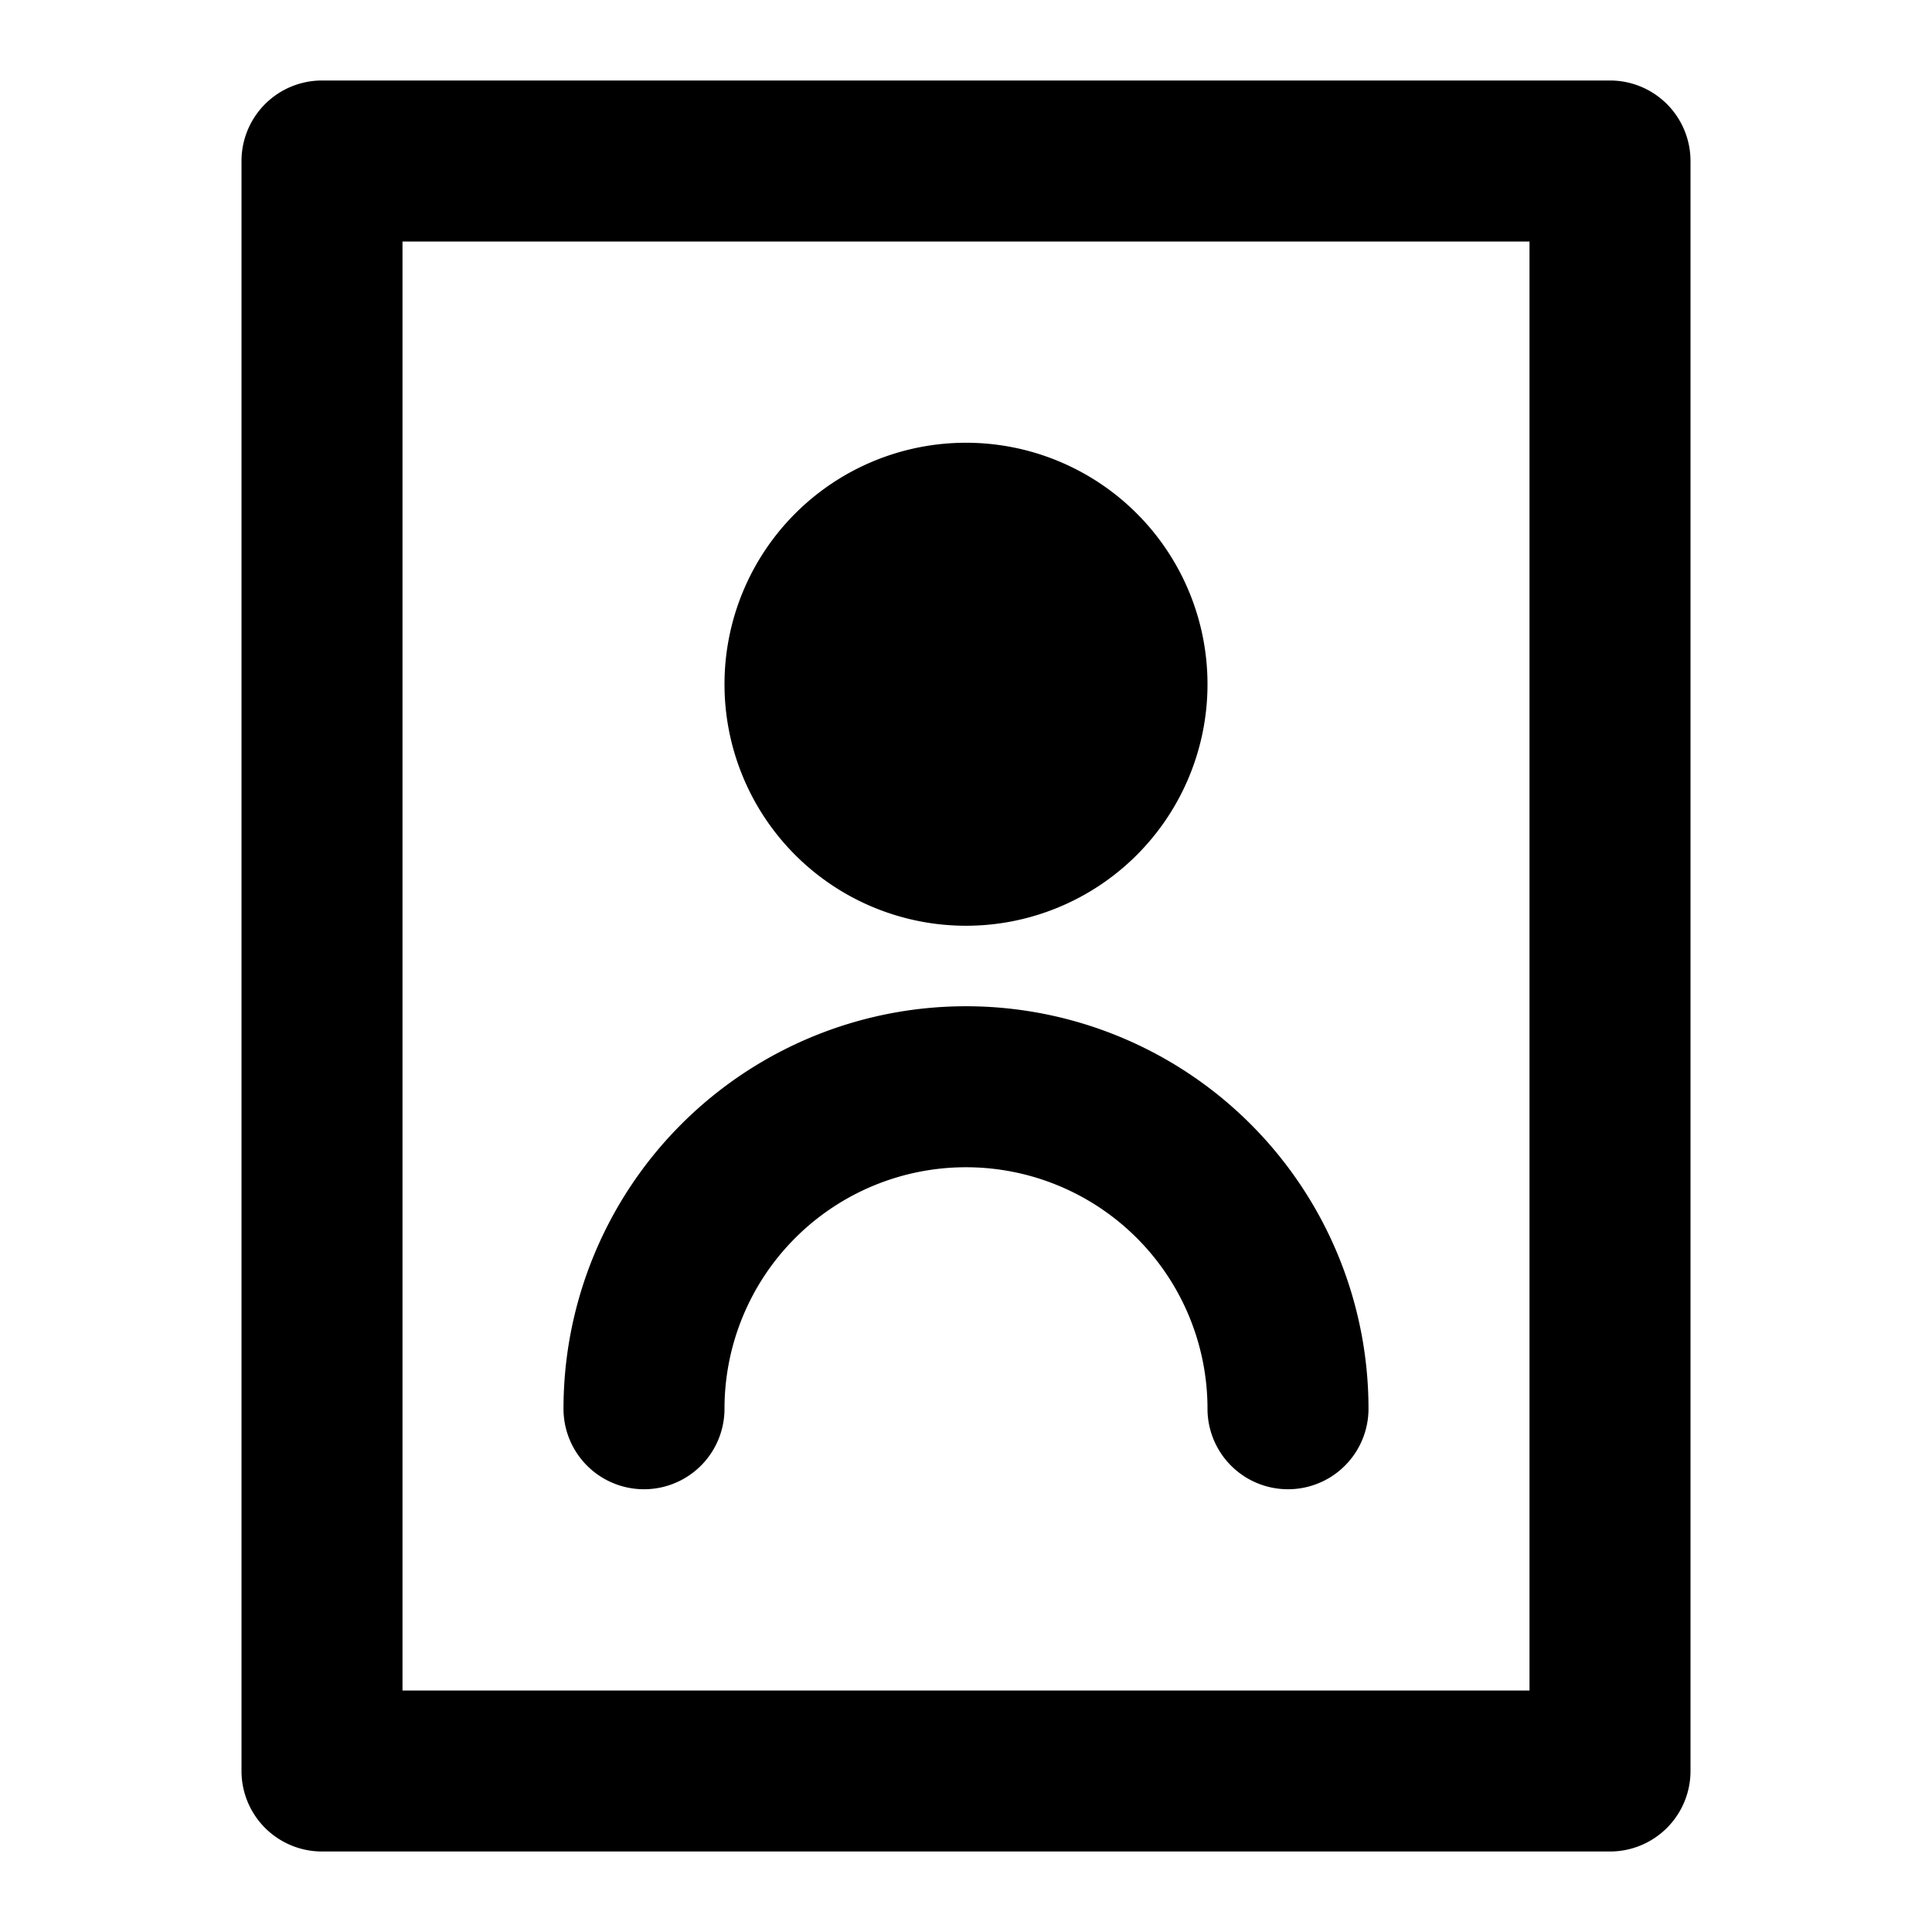
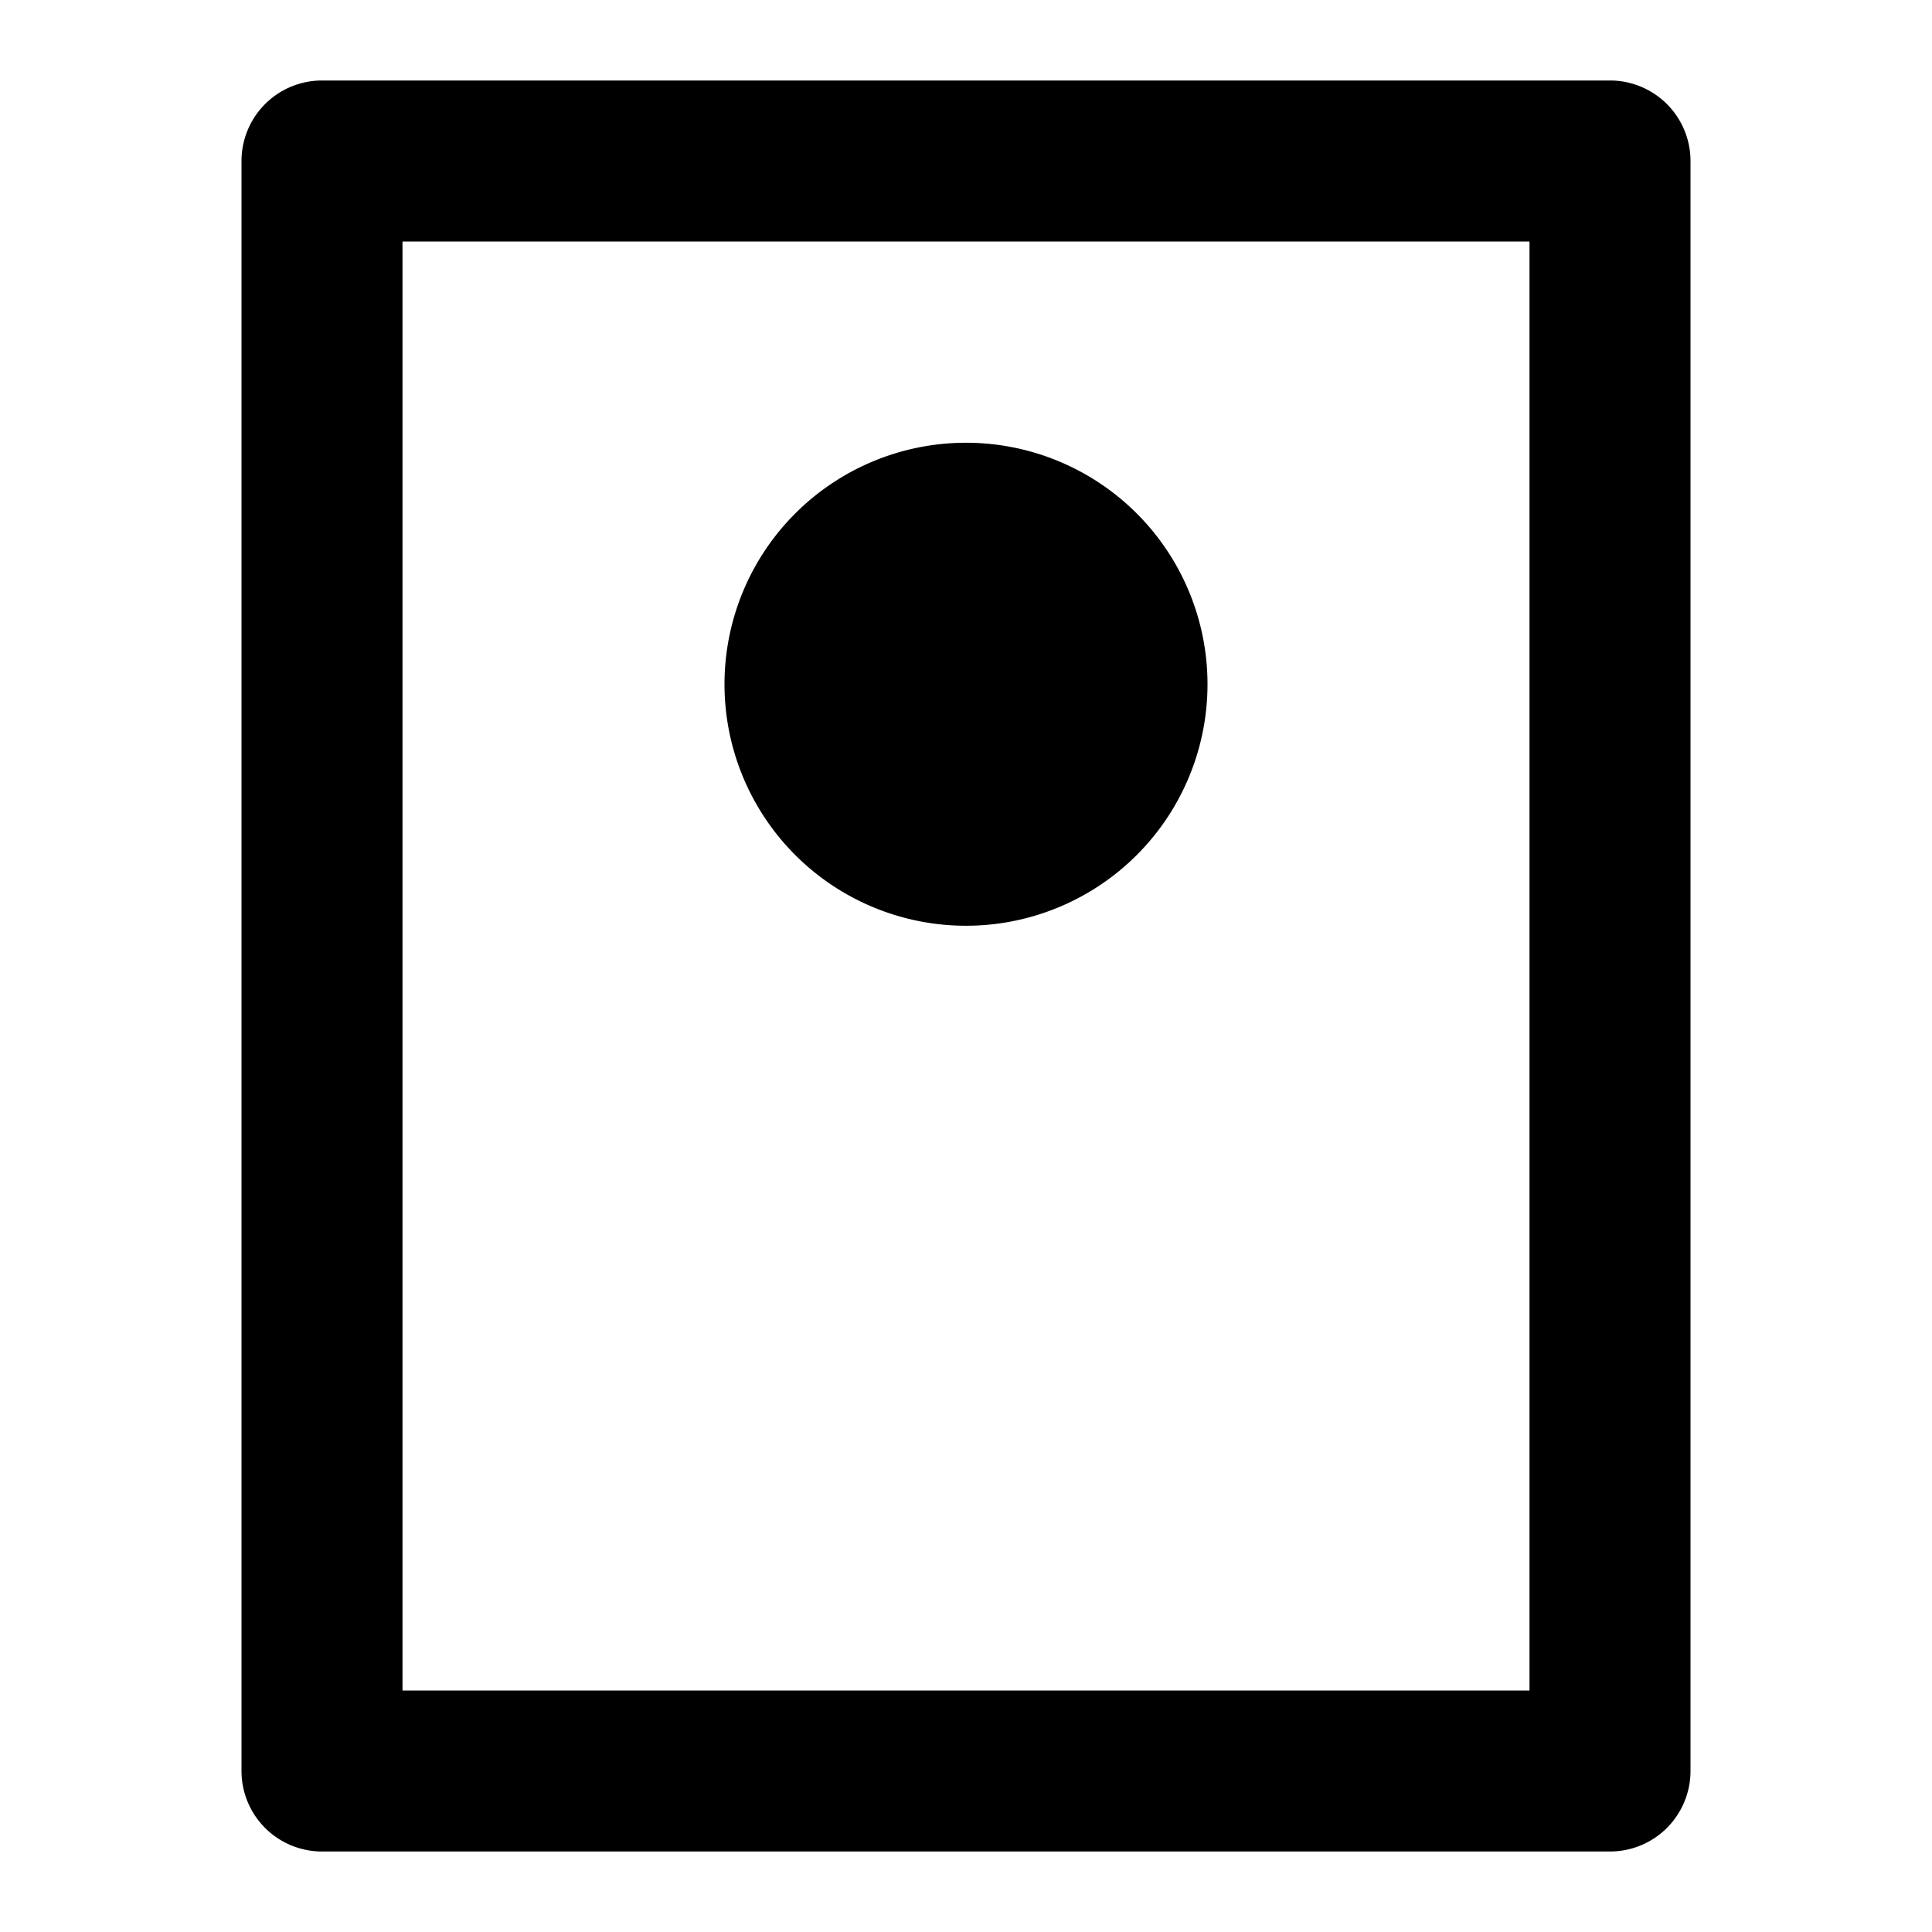
<svg xmlns="http://www.w3.org/2000/svg" fill="#000000" width="800px" height="800px" viewBox="0 0 24 24">
-   <path d="M20,1H4A1,1,0,0,0,3,2V22a1,1,0,0,0,1,1H20a1,1,0,0,0,1-1V2A1,1,0,0,0,20,1ZM19,21H5V3H19ZM9,8.5a3,3,0,1,1,3,3A3,3,0,0,1,9,8.5Zm-2,9a5,5,0,0,1,10,0,1,1,0,0,1-2,0,3,3,0,0,0-6,0,1,1,0,0,1-2,0Z" />
+   <path d="M20,1H4A1,1,0,0,0,3,2V22a1,1,0,0,0,1,1H20a1,1,0,0,0,1-1V2A1,1,0,0,0,20,1ZM19,21H5V3H19ZM9,8.5a3,3,0,1,1,3,3A3,3,0,0,1,9,8.5Zm-2,9Z" />
</svg>